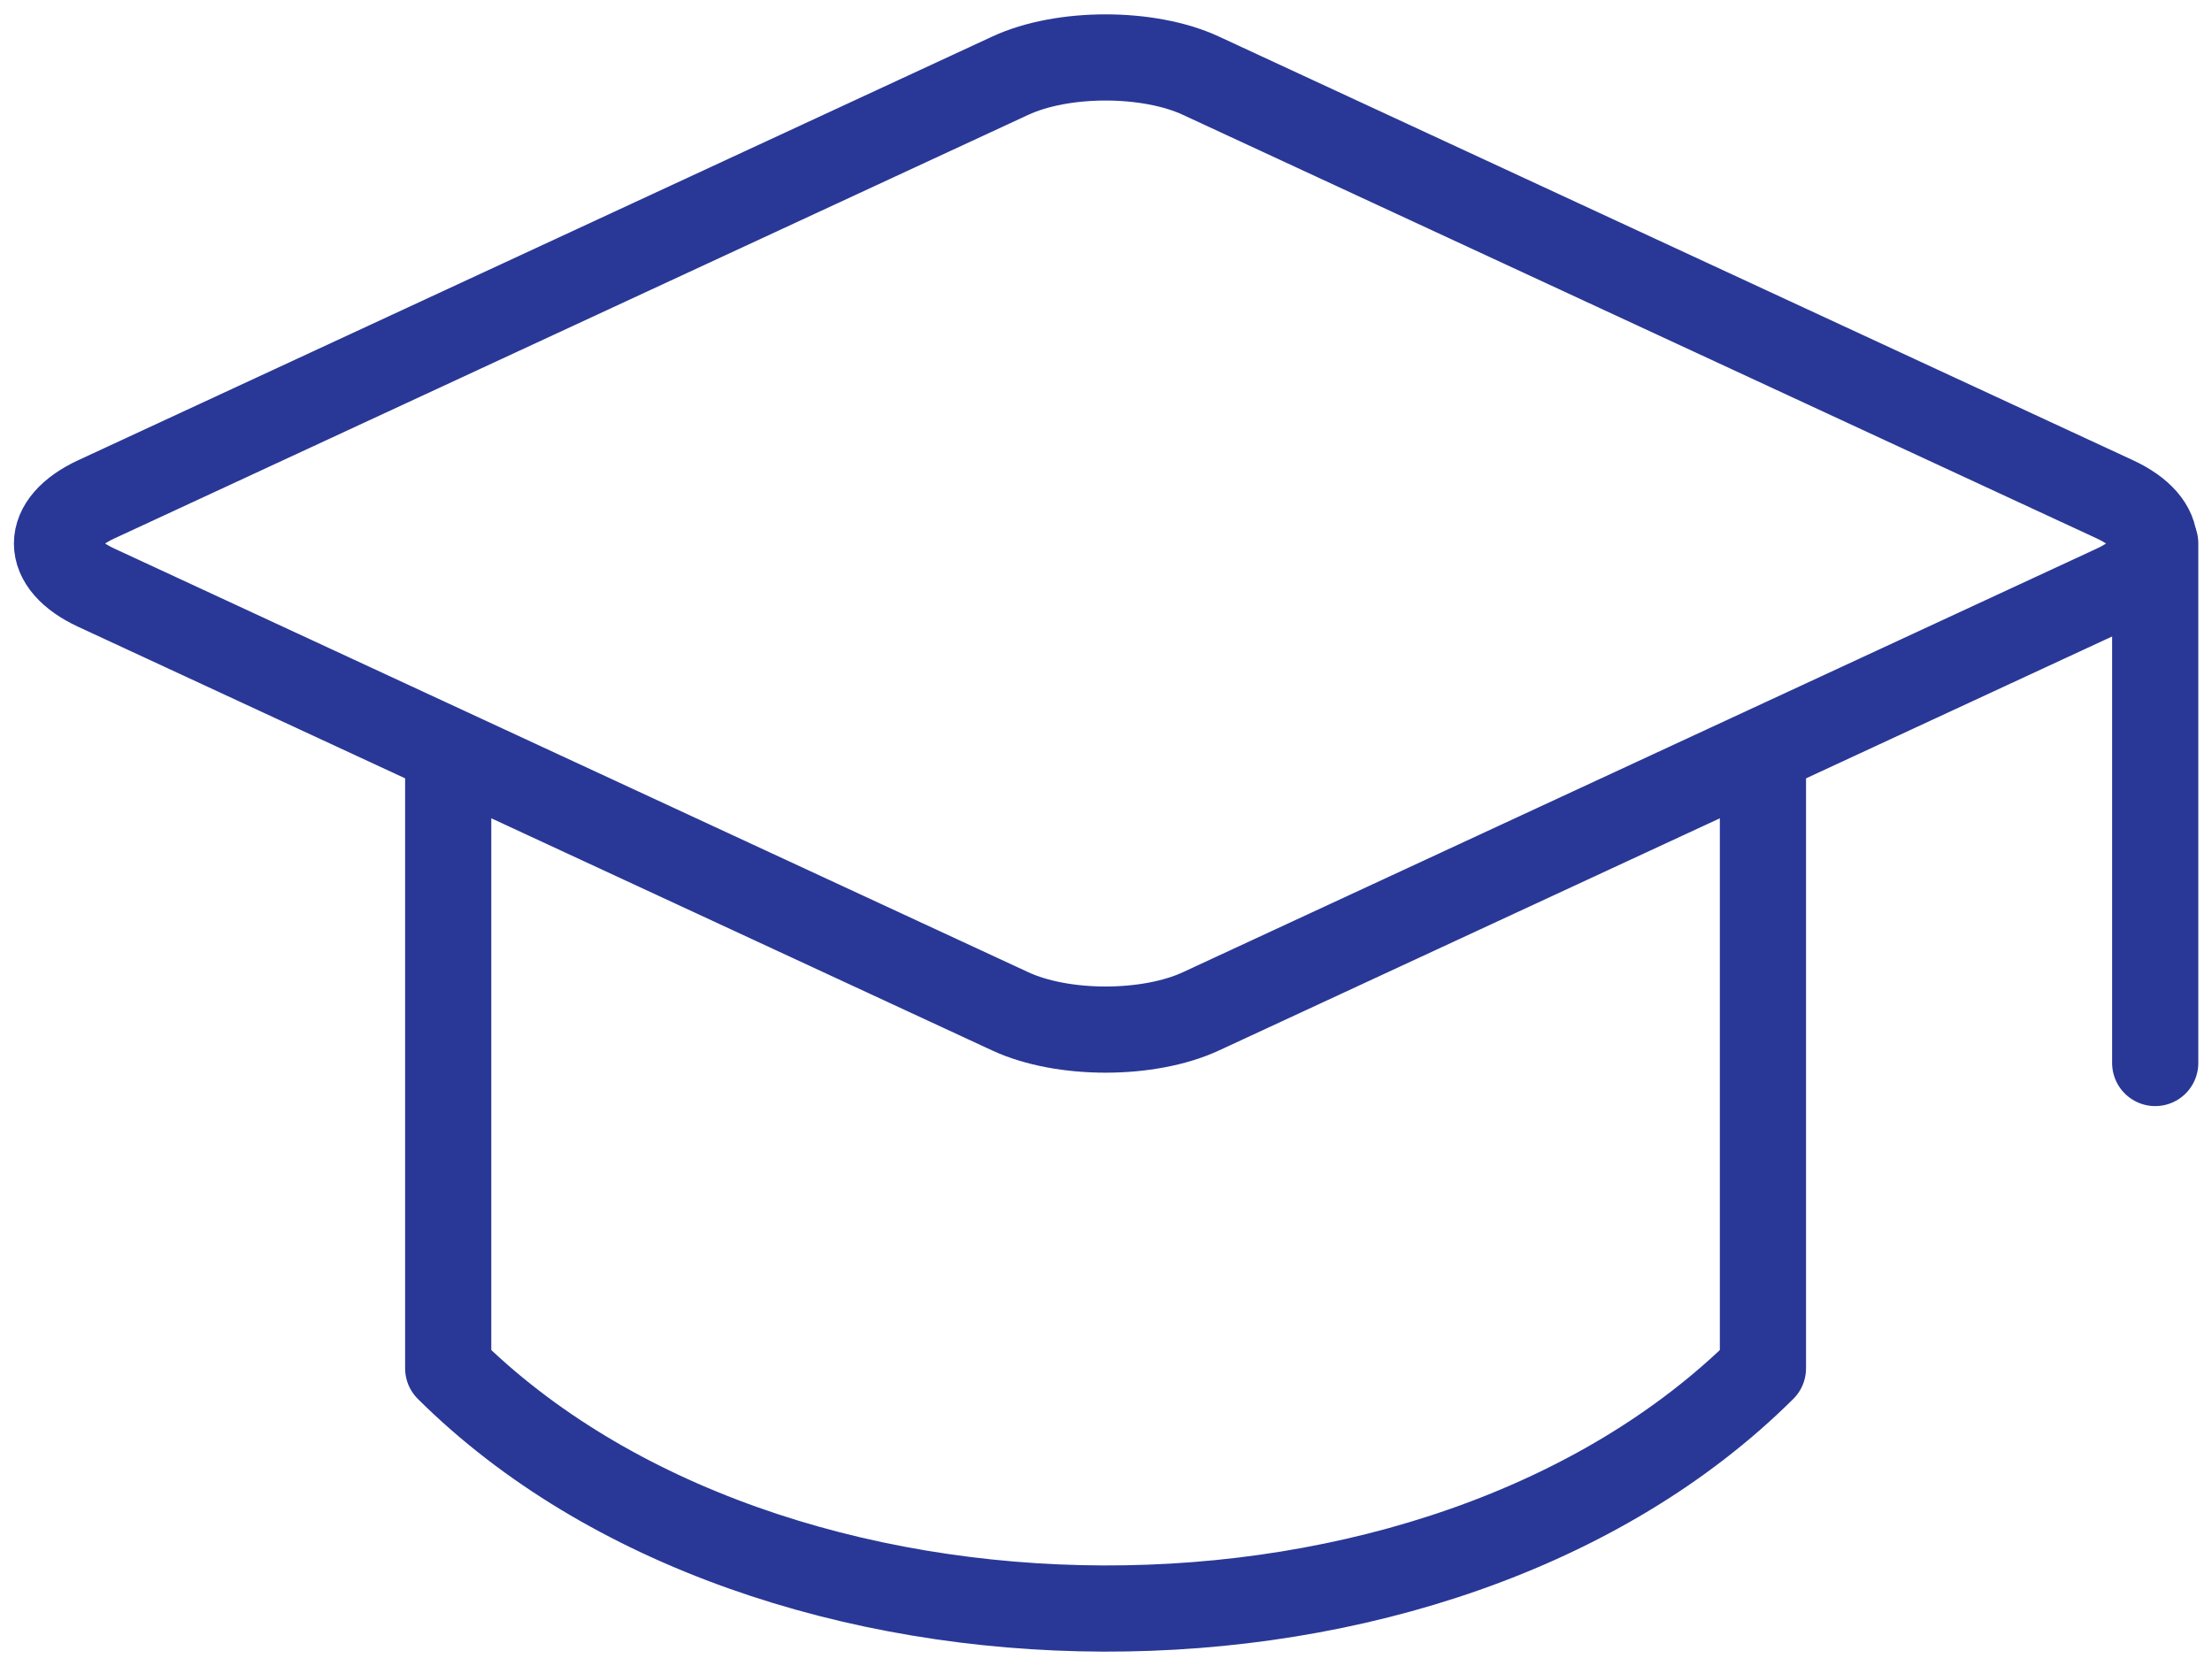
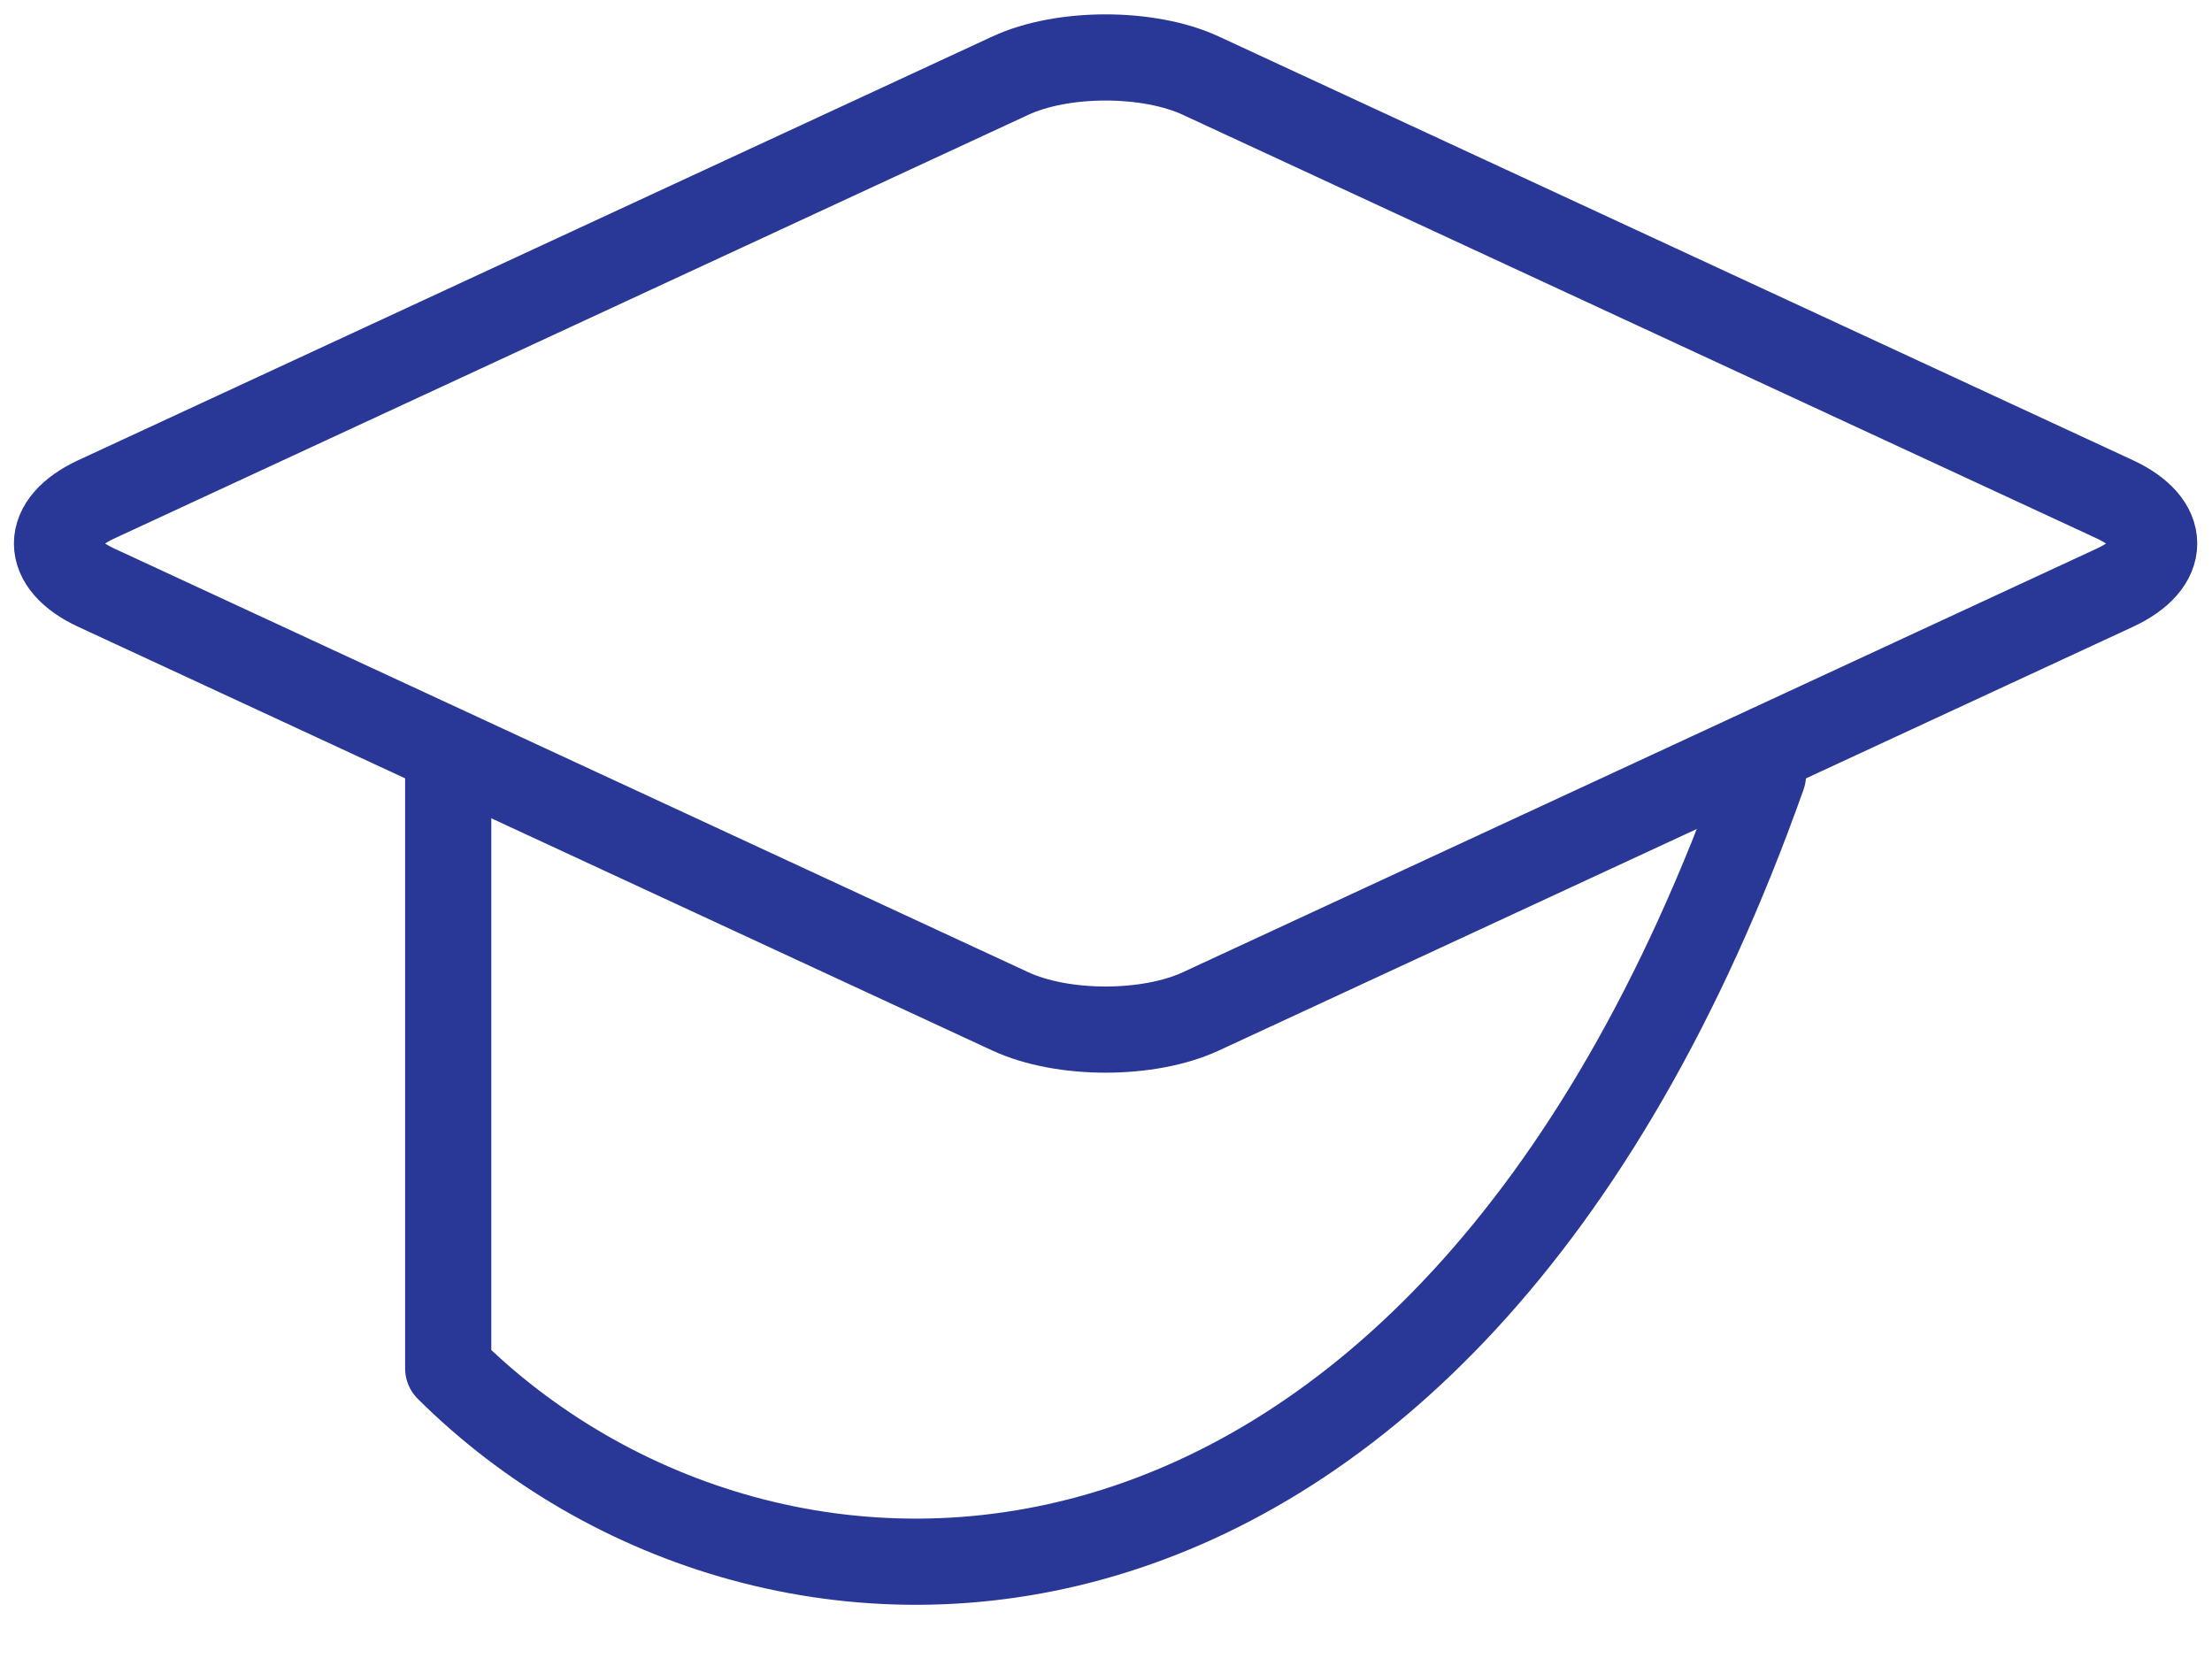
<svg xmlns="http://www.w3.org/2000/svg" width="77" height="58" viewBox="0 0 77 58" fill="none">
  <path d="M41.806 35.206C39.981 36.054 36.99 36.054 35.165 35.206L3.353 20.459C1.528 19.612 1.528 18.23 3.353 17.382L35.165 2.636C36.99 1.788 39.981 1.788 41.806 2.636L73.618 17.382C75.443 18.23 75.443 19.612 73.618 20.459L41.806 35.206Z" stroke="#293896" stroke-width="3" stroke-linecap="round" stroke-linejoin="round" />
-   <path d="M61.368 26.985V47.634C50.046 58.887 26.714 58.679 15.602 47.634V26.985" stroke="#293896" stroke-width="3" stroke-linecap="round" stroke-linejoin="round" />
-   <path d="M75.023 18.913V37.005" stroke="#293896" stroke-width="3" stroke-linecap="round" stroke-linejoin="round" />
+   <path d="M61.368 26.985C50.046 58.887 26.714 58.679 15.602 47.634V26.985" stroke="#293896" stroke-width="3" stroke-linecap="round" stroke-linejoin="round" />
</svg>